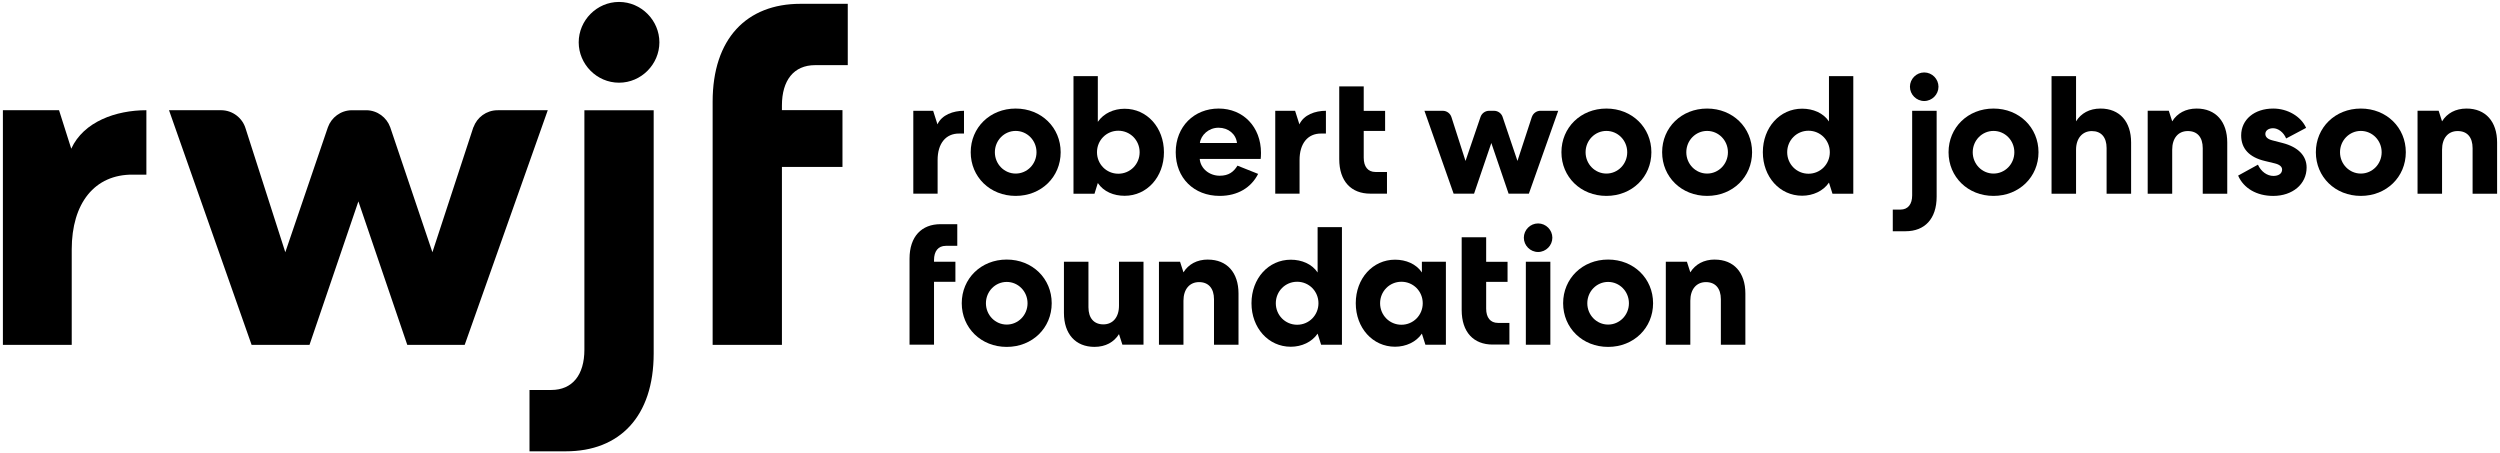
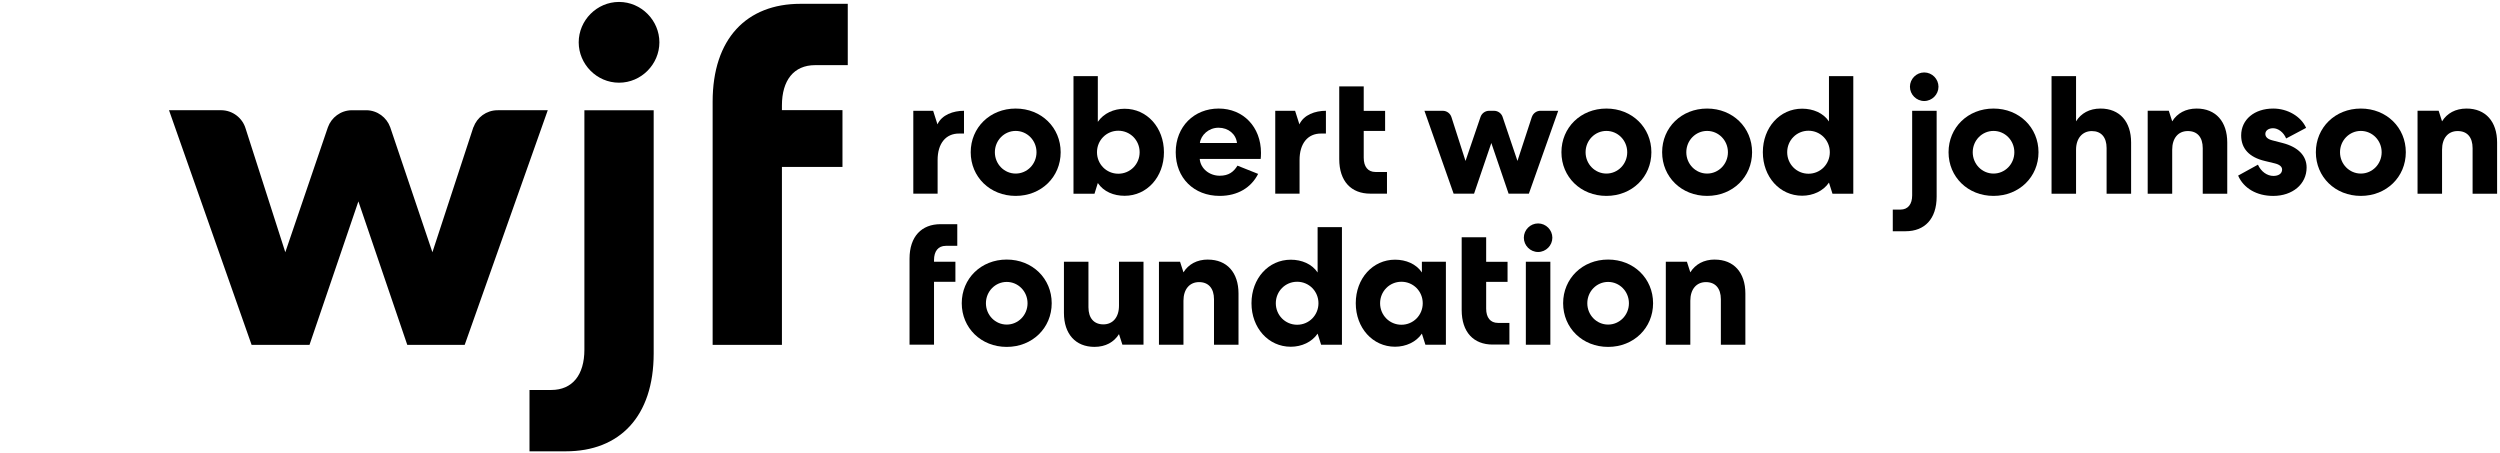
<svg xmlns="http://www.w3.org/2000/svg" id="Layer_1" data-name="Layer 1" viewBox="0 0 1146.66 207.89">
  <path d="M228.33,50.56s-.06,0-.09,0-.06,0-.09,0h-.04c-5.04.05-9.32,3.28-10.94,7.78h-.05l-18.79,57.36-19.19-56.86s-.01-.03-.01-.04l-.15-.46h-.01c-1.62-4.49-5.87-7.71-10.9-7.78h-.07s-.06,0-.09,0-.06,0-.09,0h-6.26s-.06,0-.09,0-.06,0-.09,0h-.14c-5,.1-9.22,3.32-10.83,7.78h0l-.1.29c-.03.08-.06.17-.09.25l-19.36,56.81-18.2-56.71c-1.43-4.84-5.89-8.38-11.18-8.43h-.01s-.06,0-.09,0-.06,0-.09,0h-23.77l37.88,107.62h26.56l22.42-65.8,22.42,65.8h26.34l38.1-107.62h-22.92,0Z" />
  <path d="M283.93.89c-10.23,0-18.5,8.5-18.5,18.52s8.27,18.52,18.5,18.52,18.51-8.5,18.51-18.52S294.16.89,283.93.89Z" />
  <path d="M268.04,160.37c0,11.54-5.44,18.5-15.24,18.5h-9.94v28.13h16.69c24.6,0,40.27-15.9,40.27-44.88V50.56h-31.78v109.8h0Z" />
  <path d="M373.88,29.88h14.96V1.75h-21.71c-24.6,0-40.27,15.91-40.27,44.88v111.55h31.78v-81.6h27.77v-26.07h-27.77v-2.13c0-11.55,5.44-18.5,15.24-18.5h0Z" />
-   <path d="M32.69,68.17v.07-.04s-.01,0-.02,0v-.02l-5.59-17.63H1.33v107.62h31.57v-43.79c0-21.13,10.45-34.45,28.08-34.28,1.63.01,5.31,0,6.16,0v-29.55c-13.91,0-28.77,5.22-34.44,17.61h0Z" />
  <path d="M465.86,49.79c11.78,0,20.63,8.71,20.63,20.03s-8.85,20.03-20.63,20.03-20.63-8.71-20.63-20.03,8.85-20.03,20.63-20.03ZM465.86,79.61c5.24,0,9.55-4.32,9.55-9.78s-4.31-9.78-9.55-9.78-9.55,4.32-9.55,9.78,4.31,9.78,9.55,9.78Z" />
  <path d="M492.37,88.86v-53.93h11.16v20.96c2.69-3.93,7.31-6.01,12.32-6.01,10.24,0,18.01,8.63,18.01,19.96s-7.78,19.96-18.01,19.96c-5,0-9.62-1.85-12.32-5.86l-1.53,4.93h-9.63ZM512.93,59.96c-5.47,0-9.78,4.39-9.78,9.86s4.31,9.86,9.78,9.86,9.78-4.39,9.78-9.86-4.31-9.86-9.78-9.86Z" />
  <path d="M577.06,79.76c-3.16,6.24-9.32,10.09-17.63,10.09-11.86,0-20.17-8.24-20.17-20.03s8.47-20.03,19.71-20.03,19.4,8.4,19.4,20.34c0,1.31-.08,2.31-.15,2.77h-27.95c.39,4.47,4.46,7.7,9.16,7.7,4.16,0,6.39-1.77,8.16-4.62l9.47,3.78h0ZM567.36,65.59c-.46-4.08-3.92-7.01-8.47-7.01s-8.08,3.39-8.55,7.01h17.01Z" />
  <path d="M736.8,49.79c11.78,0,20.63,8.71,20.63,20.03s-8.85,20.03-20.63,20.03-20.63-8.71-20.63-20.03,8.85-20.03,20.63-20.03ZM736.8,79.61c5.24,0,9.55-4.32,9.55-9.78s-4.31-9.78-9.55-9.78-9.55,4.32-9.55,9.78,4.31,9.78,9.55,9.78Z" />
  <path d="M782.99,49.79c11.78,0,20.63,8.71,20.63,20.03s-8.85,20.03-20.63,20.03-20.63-8.71-20.63-20.03,8.85-20.03,20.63-20.03ZM782.99,79.61c5.24,0,9.55-4.32,9.55-9.78s-4.31-9.78-9.55-9.78-9.54,4.32-9.54,9.78,4.31,9.78,9.54,9.78Z" />
  <path d="M850.04,34.92v53.93h-9.55l-1.61-5.09c-2.62,3.85-7.31,6.01-12.32,6.01-10.24,0-18.01-8.63-18.01-19.96s7.78-19.96,18.01-19.96c5,0,9.7,1.93,12.32,5.86v-20.8h11.16ZM829.49,79.68c5.47,0,9.78-4.39,9.78-9.86s-4.31-9.86-9.78-9.86-9.77,4.39-9.77,9.86,4.31,9.86,9.77,9.86Z" />
  <path d="M882.57,46.33c-3.62,0-6.55-3-6.55-6.55s2.93-6.55,6.55-6.55,6.54,3,6.54,6.55-2.93,6.55-6.54,6.55Z" />
  <path d="M914.36,49.79c11.78,0,20.63,8.71,20.63,20.03s-8.85,20.03-20.63,20.03-20.63-8.71-20.63-20.03,8.85-20.03,20.63-20.03ZM914.36,79.61c5.24,0,9.55-4.32,9.55-9.78s-4.31-9.78-9.55-9.78-9.54,4.32-9.54,9.78,4.31,9.78,9.54,9.78Z" />
  <path d="M952.21,88.86h-11.24v-53.93h11.24v20.72c2.31-3.7,6.16-5.86,11.24-5.86,8.7,0,14.01,5.93,14.01,15.56v23.5h-11.24v-20.95c0-4.93-2.46-7.78-6.77-7.78s-7.24,3.31-7.24,8.55v20.19Z" />
  <path d="M513.24,140.23c0,5.32-2.85,8.55-7.16,8.55s-6.85-2.85-6.85-7.86v-20.88h-11.24v23.5c0,9.63,5.31,15.56,14.01,15.56,5.08,0,8.93-2.16,11.24-5.85l1.56,4.85h9.68v-38.06h-11.24v20.19h0Z" />
  <path d="M554.05,119.05c-5.08,0-8.93,2.16-11.24,5.86l-1.56-4.85h-9.68v38.06h11.24v-20.18c0-5.32,2.85-8.55,7.16-8.55s6.85,2.85,6.85,7.86v20.88h11.24v-23.5c0-9.63-5.31-15.56-14.01-15.56h0Z" />
  <path d="M786.53,119.05c-5.08,0-8.93,2.16-11.24,5.86l-1.56-4.85h-9.68v38.06h11.24v-20.18c0-5.32,2.85-8.55,7.16-8.55s6.85,2.85,6.85,7.86v20.88h11.24v-23.5c0-9.63-5.31-15.56-14.01-15.56h0Z" />
  <path d="M1120.08,88.86h-11.24v-38.06h9.68l1.56,4.85c2.31-3.7,6.16-5.86,11.24-5.86,8.69,0,14.01,5.93,14.01,15.56v23.5h-11.24v-20.88c0-5.01-2.46-7.86-6.85-7.86s-7.16,3.24-7.16,8.55v20.19h0Z" />
  <path d="M1039.03,61.43c0,1.39,1.07,2.39,3.15,2.93l4.77,1.23c7.16,1.85,11.01,5.86,11.01,11.25,0,7.63-6.46,13.02-15.32,13.02-7.54,0-13.55-3.47-16.09-9.32l9.09-5.01c1.38,3.16,4.23,5.16,7.08,5.16,2.39,0,4-1.08,4-2.93,0-1.31-1.15-2.31-3.46-2.85l-4.46-1.08c-7.16-1.69-10.86-5.7-10.86-11.71,0-7.24,6.01-12.33,14.71-12.33,6.54,0,12.7,3.54,15.08,8.86l-9.16,4.86c-1.15-2.85-3.69-4.7-6-4.7-2.08,0-3.54,1.08-3.54,2.62h0Z" />
  <path d="M1082.83,49.79c11.78,0,20.63,8.71,20.63,20.03s-8.85,20.03-20.63,20.03-20.63-8.71-20.63-20.03,8.85-20.03,20.63-20.03ZM1082.83,79.61c5.24,0,9.55-4.32,9.55-9.78s-4.32-9.78-9.55-9.78-9.55,4.32-9.55,9.78,4.32,9.78,9.55,9.78Z" />
  <path d="M461.75,119.05c11.78,0,20.63,8.71,20.63,20.03s-8.85,20.03-20.63,20.03-20.63-8.71-20.63-20.03,8.85-20.03,20.63-20.03ZM461.75,148.87c5.24,0,9.55-4.32,9.55-9.78s-4.31-9.78-9.55-9.78-9.54,4.32-9.54,9.78,4.31,9.78,9.54,9.78Z" />
  <path d="M663.18,120.05v38.06h-9.4l-1.61-5.09c-2.62,3.85-7.31,6.01-12.32,6.01-10.24,0-18.01-8.63-18.01-19.96s7.78-19.96,18.01-19.96c5,0,9.7,1.93,12.32,5.86v-4.93h11.01ZM642.78,148.95c5.47,0,9.78-4.39,9.78-9.86s-4.31-9.86-9.78-9.86-9.78,4.39-9.78,9.86,4.31,9.86,9.78,9.86Z" />
  <path d="M705.47,115.58c-3.62,0-6.54-3-6.54-6.55s2.92-6.55,6.54-6.55,6.54,3,6.54,6.55-2.93,6.55-6.54,6.55ZM699.85,158.11v-38.06h11.24v38.06h-11.24Z" />
  <path d="M737.58,119.05c11.78,0,20.63,8.71,20.63,20.03s-8.85,20.03-20.63,20.03-20.63-8.71-20.63-20.03,8.85-20.03,20.63-20.03ZM737.58,148.87c5.24,0,9.55-4.32,9.55-9.78s-4.31-9.78-9.55-9.78-9.54,4.32-9.54,9.78,4.31,9.78,9.54,9.78Z" />
  <path d="M706.58,50.81h-.07c-1.78.02-3.29,1.16-3.86,2.75h-.02l-6.63,20.26-6.78-20.08s0-.01,0-.01l-.05-.16h0c-.57-1.59-2.07-2.72-3.85-2.75h-2.4c-1.77.04-3.26,1.17-3.83,2.75l-.04.1s-.02.06-.03.09l-6.84,20.07-6.43-20.03c-.51-1.71-2.08-2.96-3.95-2.98h-8.46l13.38,38.01h9.38l7.92-23.24,7.92,23.24h9.3l13.46-38.01h-8.12Z" />
  <path d="M877.04,89.6c0,4.08-1.92,6.53-5.38,6.53h-3.51v9.93h5.89c8.69,0,14.23-5.62,14.23-15.85v-39.4h-11.23v38.78h0Z" />
  <path d="M630.88,78.89h5.28v9.93h-7.67c-8.69,0-14.23-5.62-14.23-15.85v-33.35h11.23v11.23h9.81v9.21h-9.81v12.29c0,4.08,1.92,6.53,5.38,6.53h0Z" />
  <path d="M433.79,112.75h5.28v-9.93h-7.67c-8.69,0-14.23,5.62-14.23,15.85v39.4h11.23v-28.82h9.81v-9.21h-9.81v-.75c0-4.08,1.92-6.53,5.38-6.53h0Z" />
  <path d="M429.98,57.03v.03h0s0-.01,0-.01h0s-1.98-6.23-1.98-6.23h-9.1v38.01h11.15v-15.47c0-7.46,3.69-12.17,9.92-12.11.58,0,1.88,0,2.18,0v-10.44c-4.91,0-10.16,1.84-12.17,6.22h0Z" />
  <path d="M595.99,57.03v.03h0s0-.01,0-.01h0s-1.98-6.23-1.98-6.23h-9.1v38.01h11.15v-15.47c0-7.46,3.69-12.17,9.92-12.11.58,0,1.88,0,2.17,0v-10.44c-4.91,0-10.16,1.84-12.16,6.22h0Z" />
  <path d="M615.5,104.19v53.93h-9.55l-1.61-5.09c-2.62,3.85-7.31,6.01-12.32,6.01-10.24,0-18.01-8.63-18.01-19.96s7.78-19.96,18.01-19.96c5,0,9.7,1.93,12.32,5.86v-20.8h11.16ZM594.95,148.95c5.47,0,9.78-4.39,9.78-9.86s-4.31-9.86-9.78-9.86-9.78,4.39-9.78,9.86,4.31,9.86,9.78,9.86Z" />
  <path d="M996.31,88.86h-11.24v-38.06h9.68l1.56,4.85c2.31-3.7,6.16-5.86,11.23-5.86,8.7,0,14.02,5.93,14.02,15.56v23.5h-11.24v-20.88c0-5.01-2.46-7.86-6.85-7.86s-7.16,3.24-7.16,8.55v20.19h0Z" />
  <path d="M687.03,148.11h5.28v9.93h-7.67c-8.69,0-14.22-5.62-14.22-15.85v-33.35h11.23v11.23h9.81v9.21h-9.81v12.29c0,4.08,1.92,6.53,5.38,6.53h0Z" />
</svg>